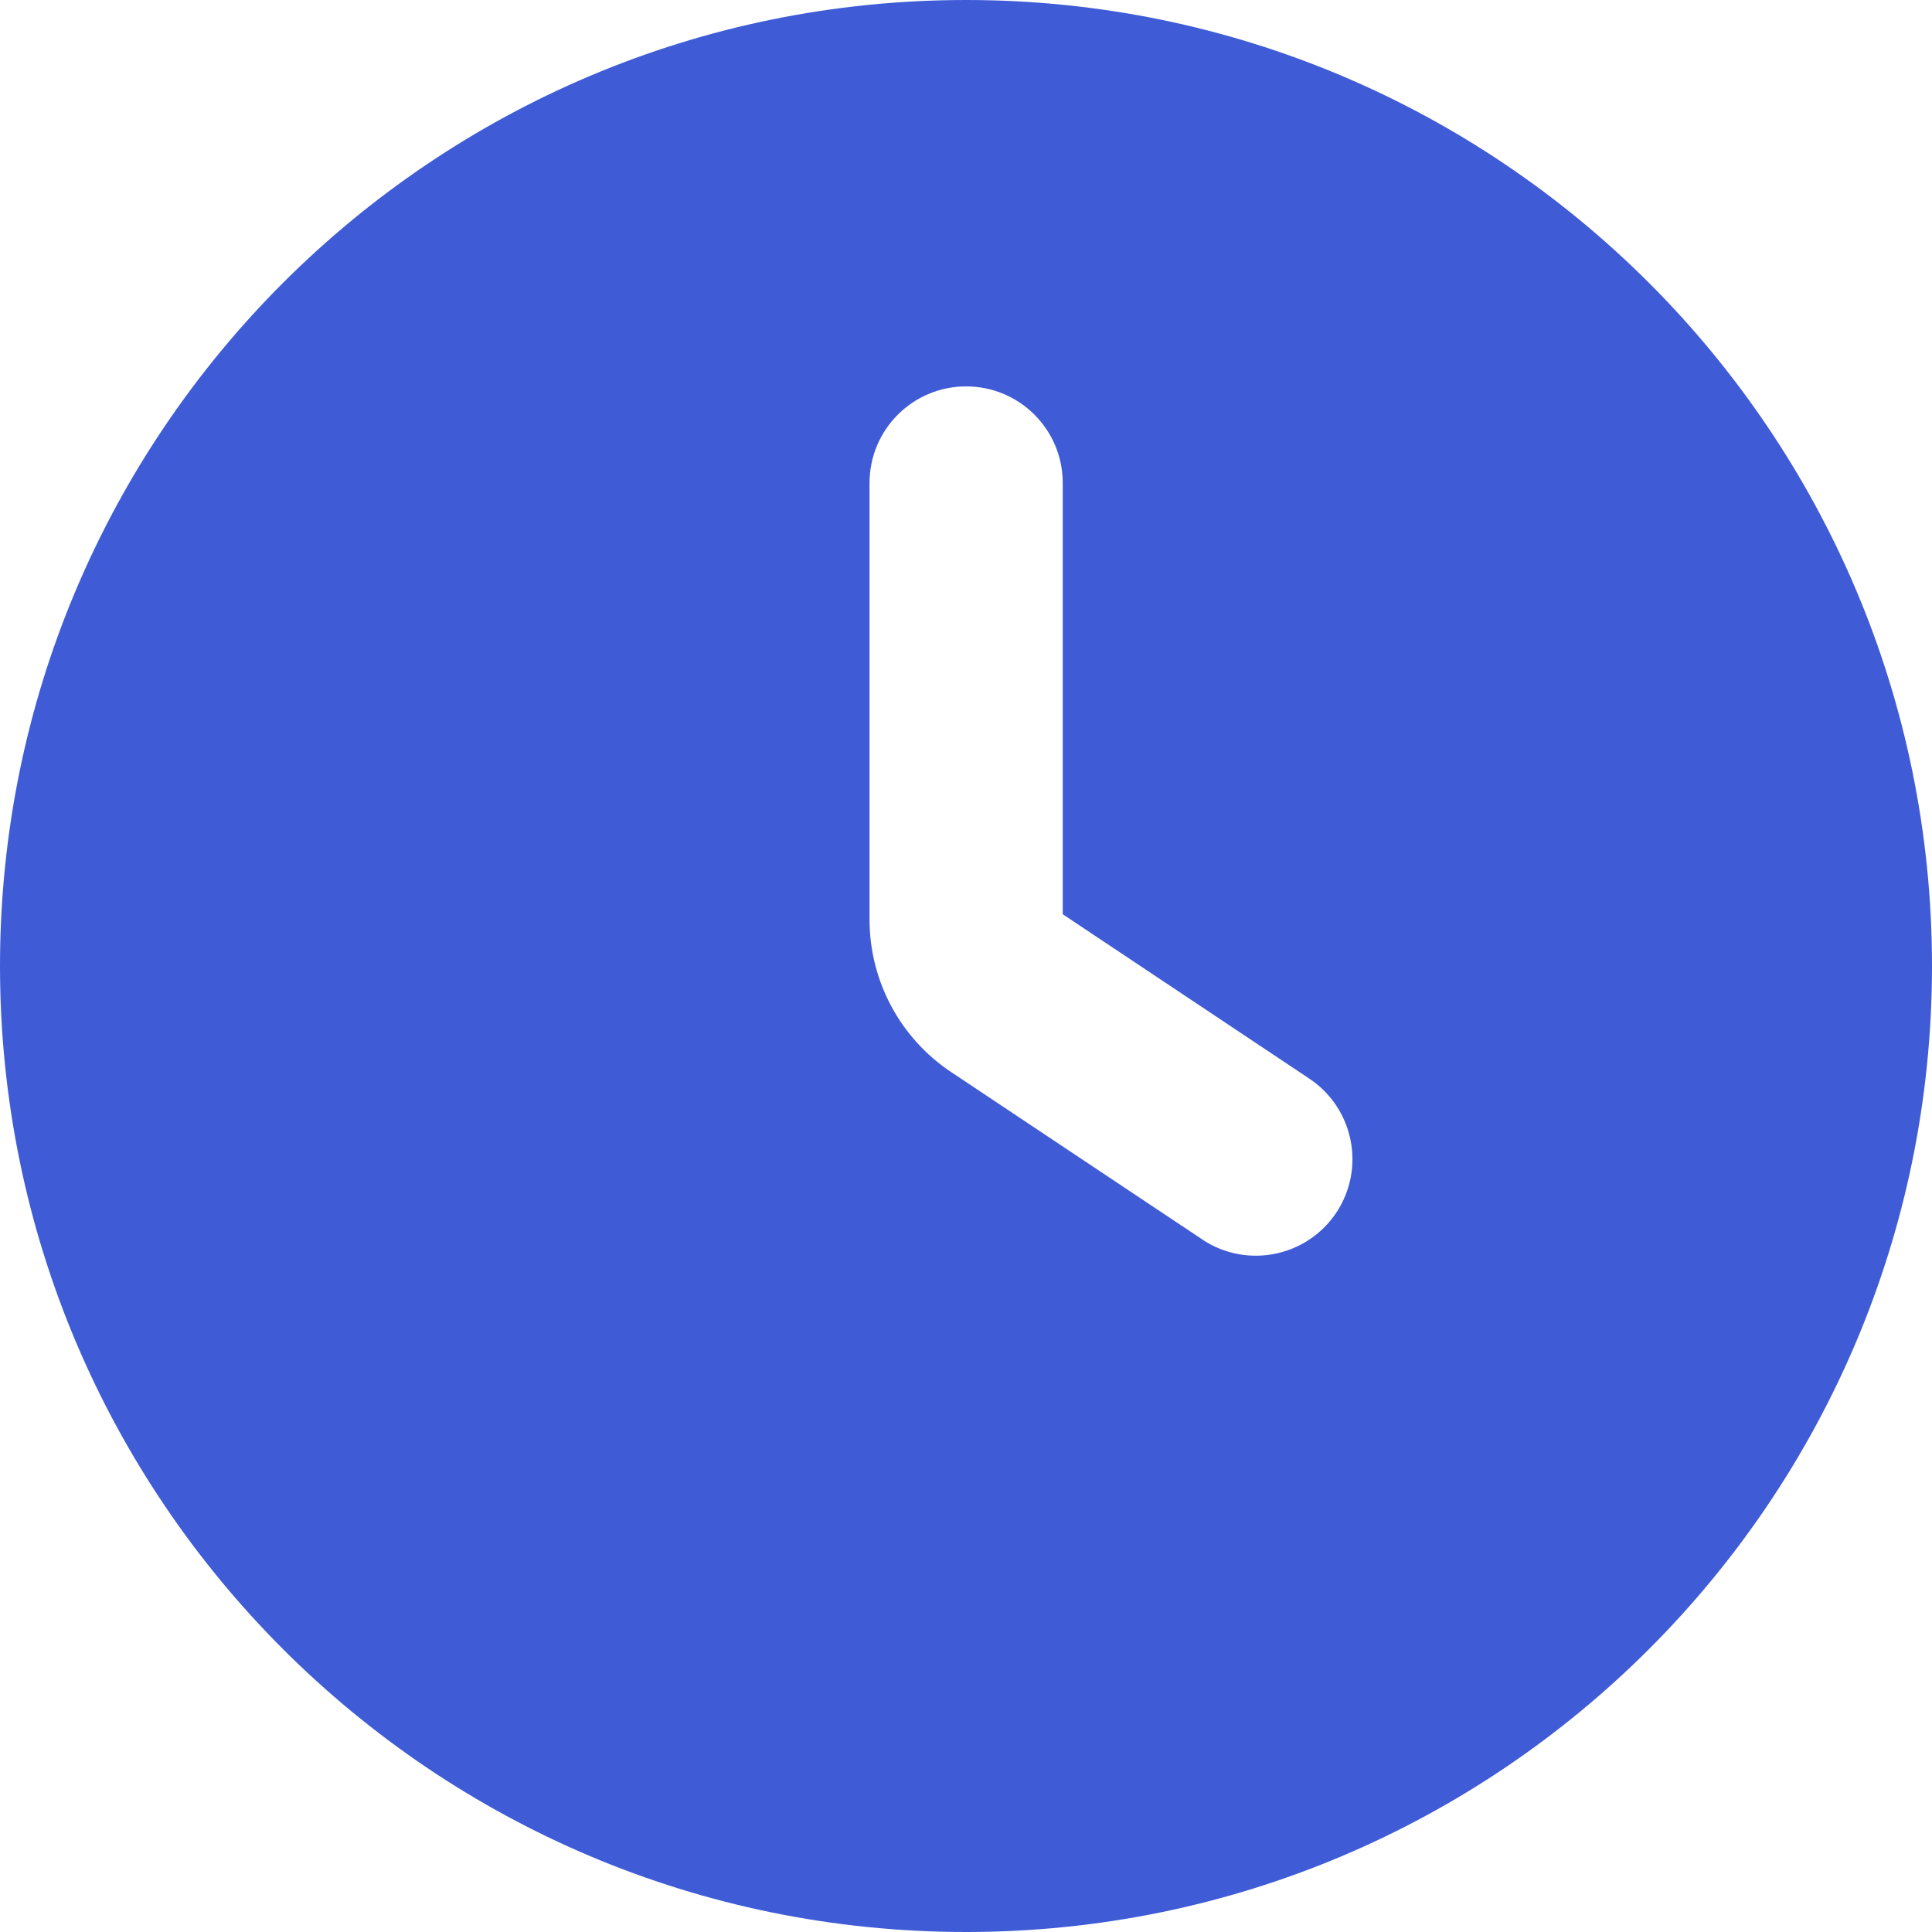
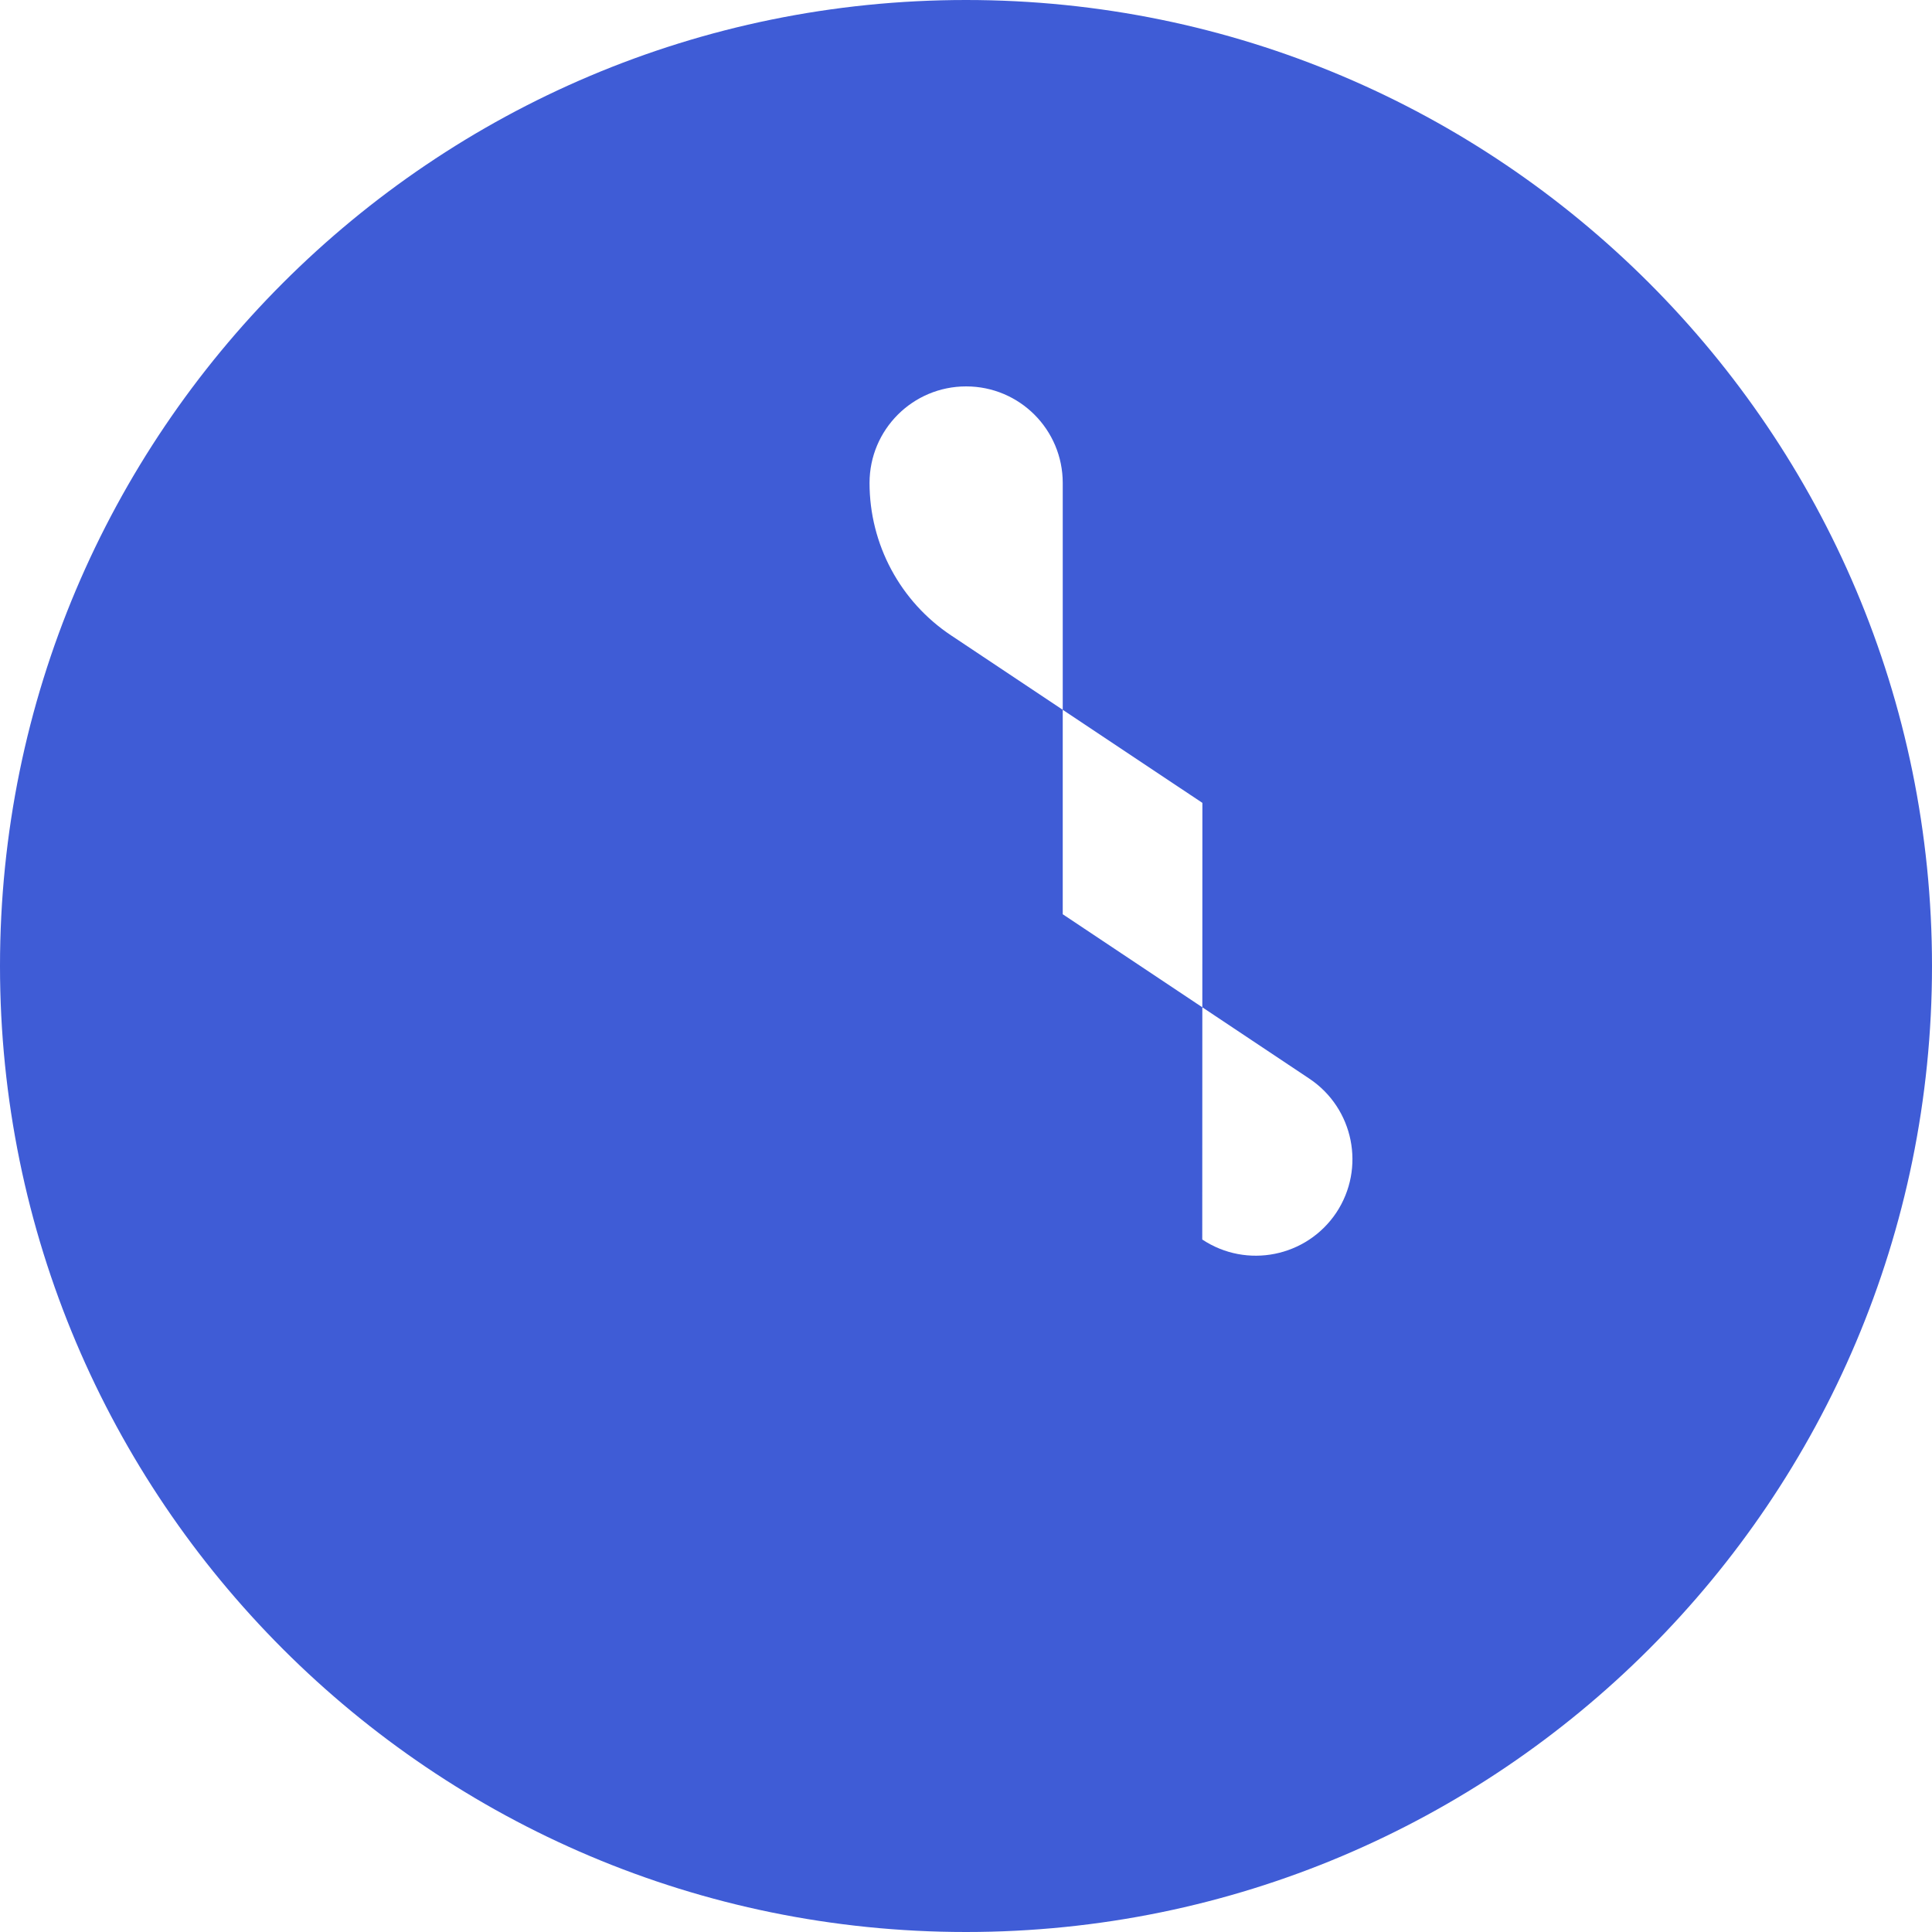
<svg xmlns="http://www.w3.org/2000/svg" fill="none" viewBox="0 0 14 14">
-   <path d="m7 0c-3.866 0-7 3.134-7 7s3.134 7 7 7 7-3.134 7-7-3.134-7-7-7zm1.712 8.982c0.322 0.214 0.756 0.127 0.971-0.194 0.214-0.322 0.127-0.756-0.194-0.971l-1.788-1.192v-3.125c0-0.387-0.313-0.7-0.7-0.7s-0.7 0.313-0.7 0.7v3.164c0 0.444 0.222 0.859 0.592 1.105l1.82 1.213z" clip-rule="evenodd" fill="#3F5CD6" fill-rule="evenodd" />
+   <path d="m7 0c-3.866 0-7 3.134-7 7s3.134 7 7 7 7-3.134 7-7-3.134-7-7-7zm1.712 8.982c0.322 0.214 0.756 0.127 0.971-0.194 0.214-0.322 0.127-0.756-0.194-0.971l-1.788-1.192v-3.125c0-0.387-0.313-0.7-0.7-0.7s-0.7 0.313-0.7 0.7c0 0.444 0.222 0.859 0.592 1.105l1.82 1.213z" clip-rule="evenodd" fill="#3F5CD6" fill-rule="evenodd" />
</svg>